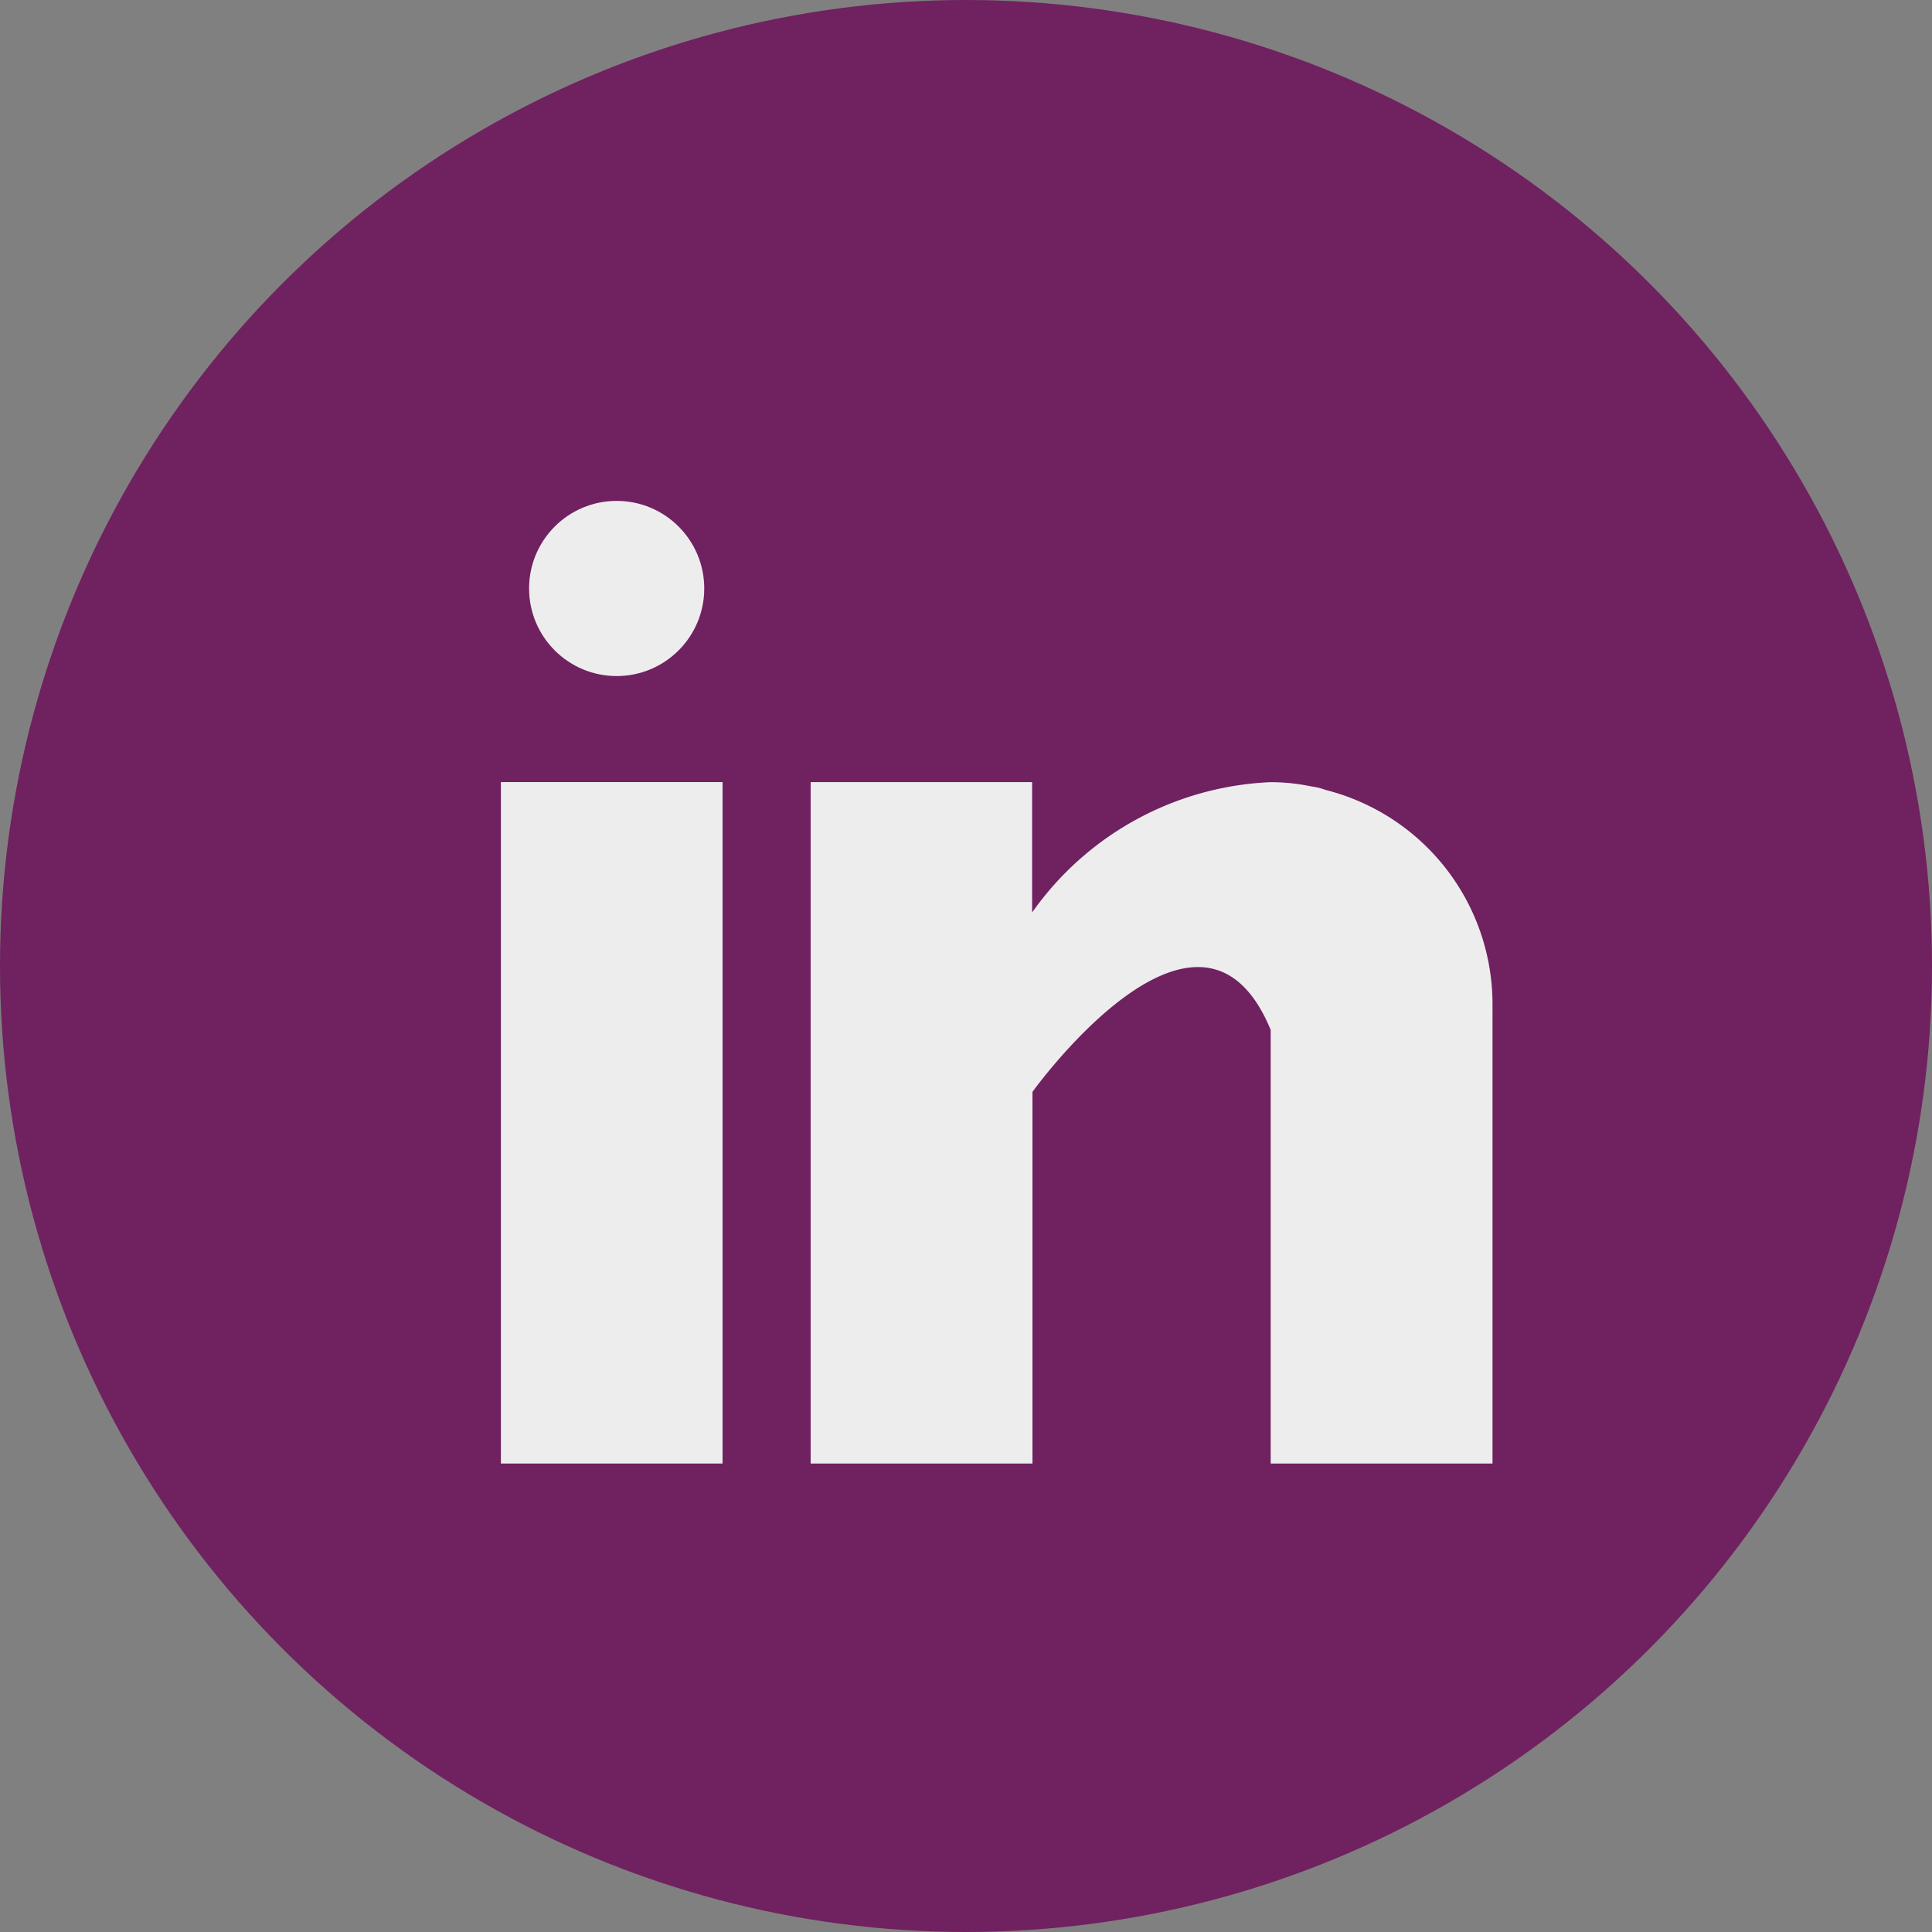
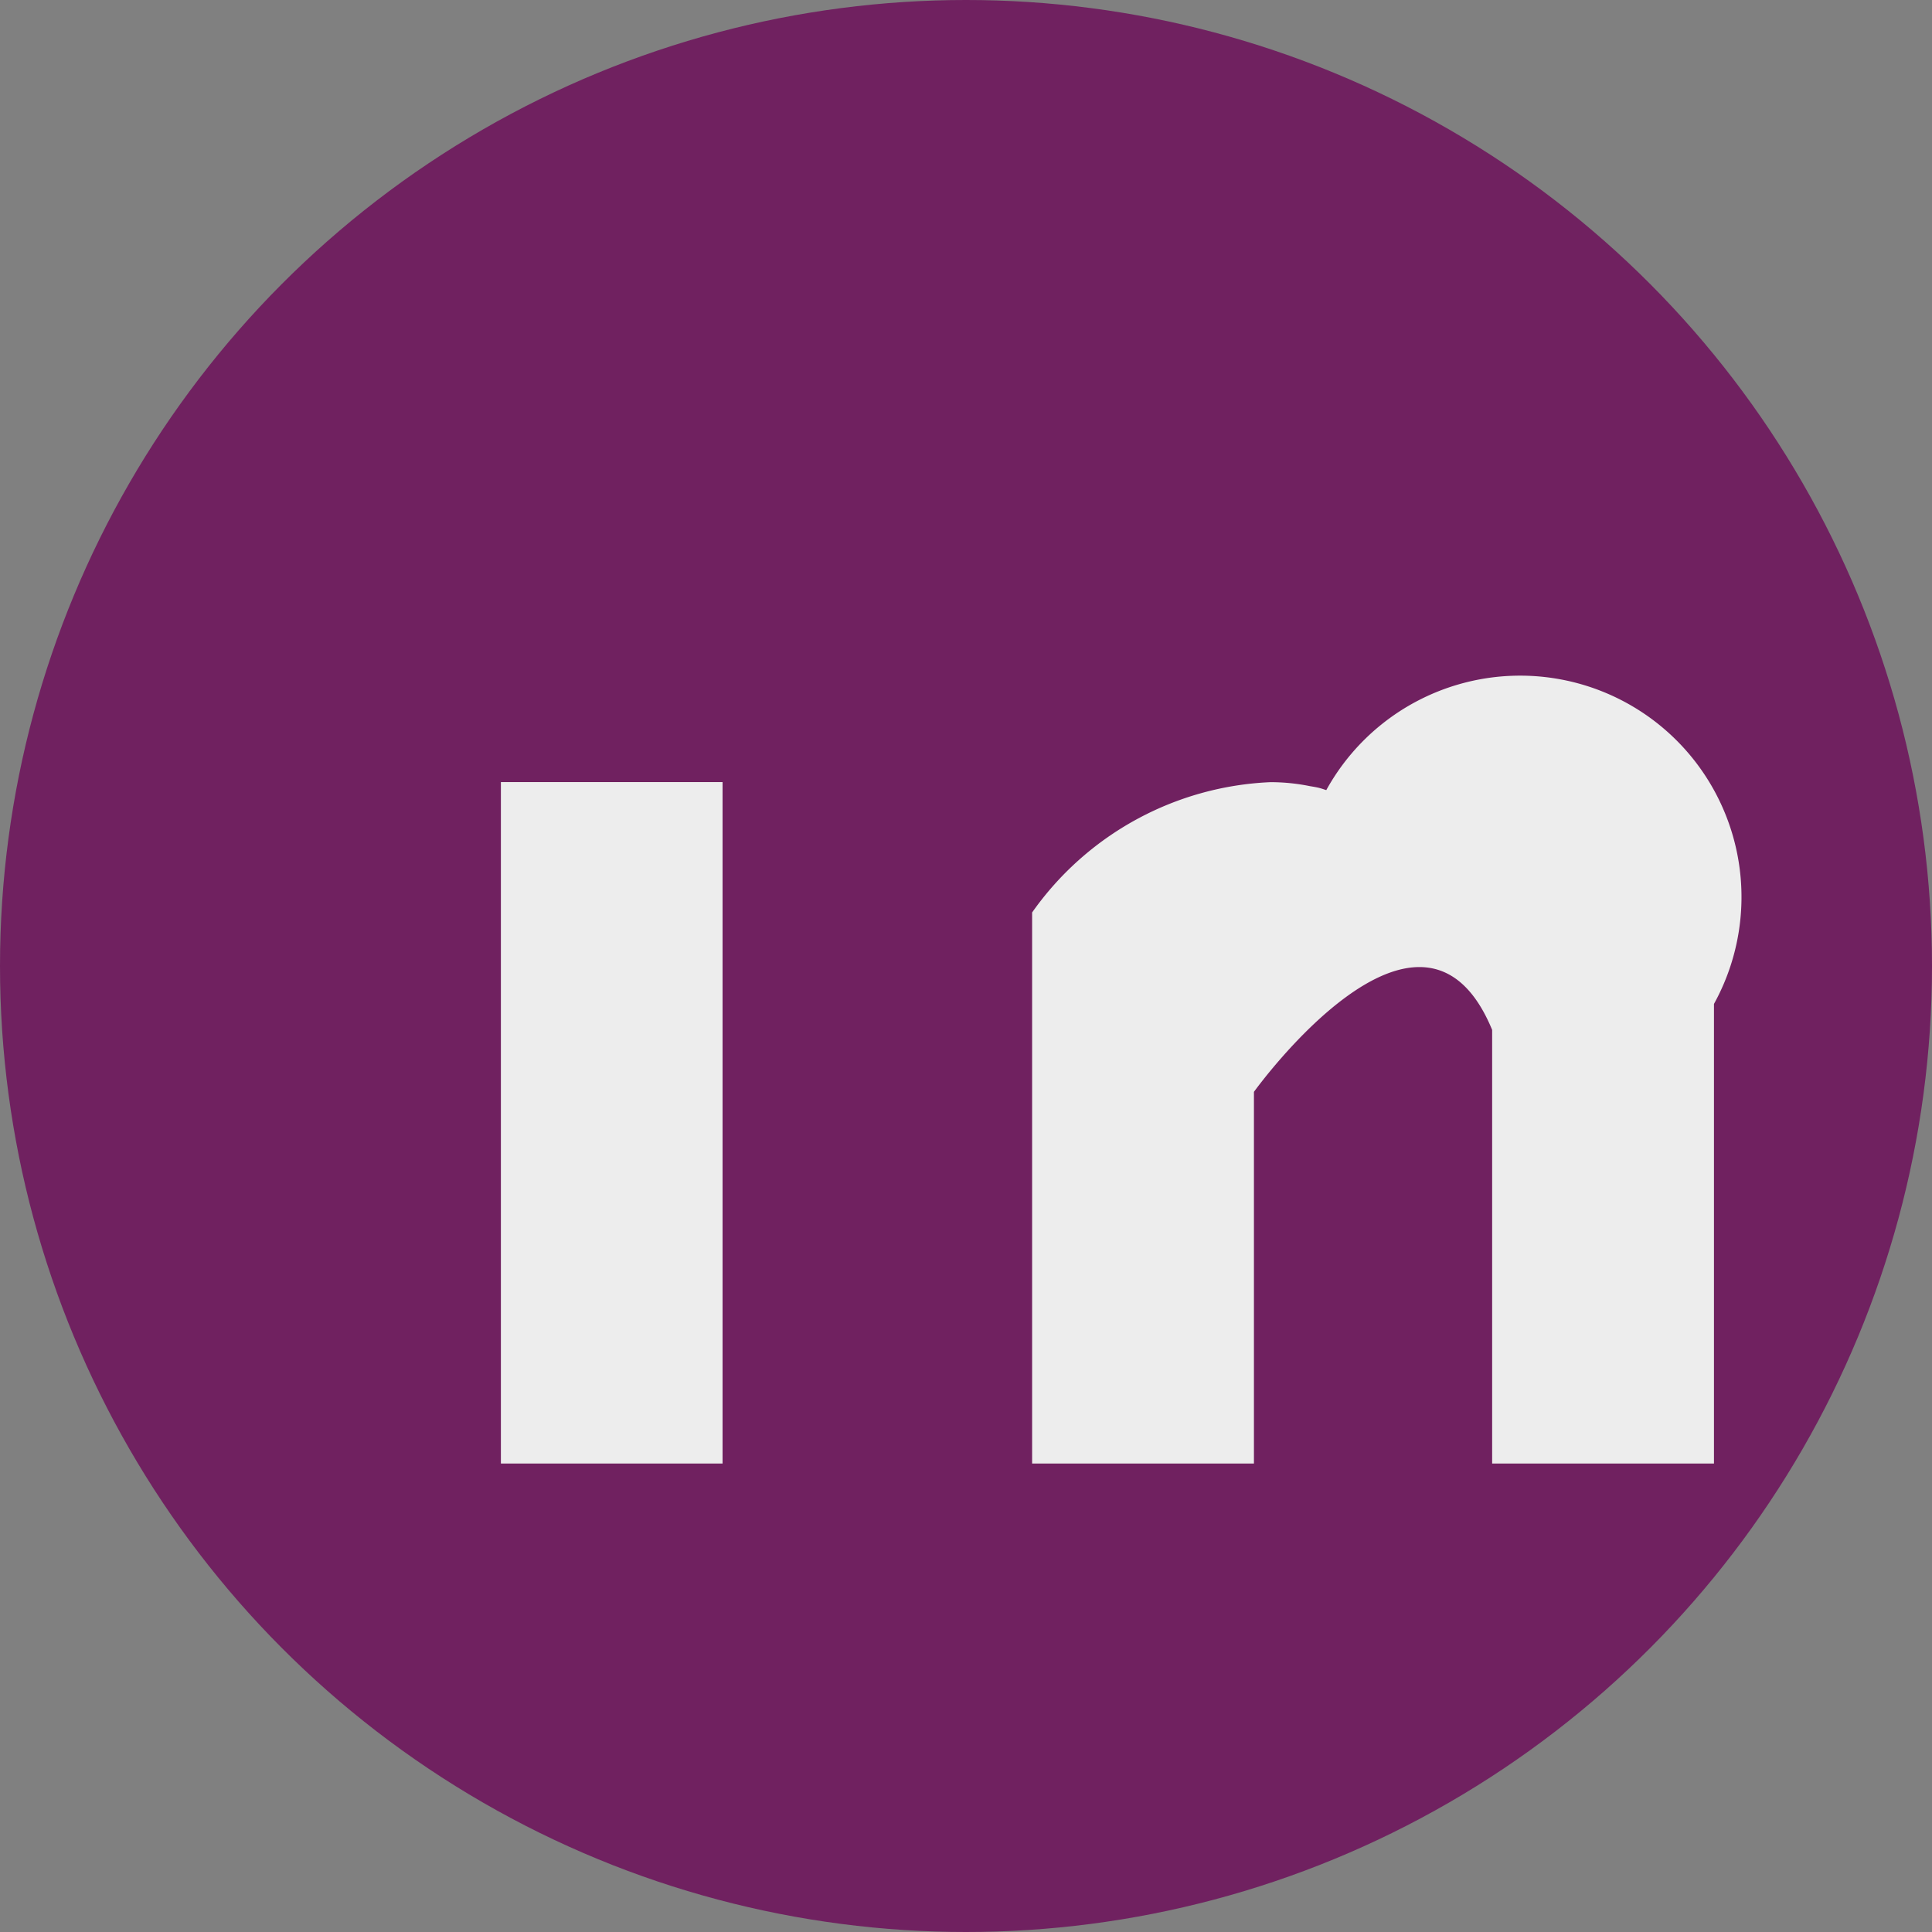
<svg xmlns="http://www.w3.org/2000/svg" width="27" height="27" viewBox="0 0 27 27">
  <rect x="0" y="0" width="27" height="27" fill="#808080" stroke="none" />
  <g id="Group_314" data-name="Group 314" transform="translate(-2070 -4587)">
    <circle id="Ellipse_9" data-name="Ellipse 9" cx="13.5" cy="13.5" r="13.5" transform="translate(2070 4587)" fill="#702160" />
    <g id="_031-linkedin" data-name="031-linkedin" transform="translate(2077 4594)">
      <g id="Group_8" data-name="Group 8" transform="translate(0 3.93)">
        <g id="Group_7" data-name="Group 7">
          <rect id="Rectangle_4" data-name="Rectangle 4" width="3.098" height="9.523" fill="#ededed" />
        </g>
      </g>
      <g id="Group_10" data-name="Group 10" transform="translate(4.329 3.93)">
        <g id="Group_9" data-name="Group 9">
-           <path id="Path_30" data-name="Path 30" d="M167.206,160.112c-.033-.01-.064-.022-.1-.031s-.083-.017-.126-.024a2.776,2.776,0,0,0-.556-.056,4.3,4.3,0,0,0-3.329,1.821V160H160v9.523h3.1v-5.194s2.341-3.26,3.329-.866v6.06h3.1V163.1A3.089,3.089,0,0,0,167.206,160.112Z" transform="translate(-160 -160)" fill="#ededed" />
+           <path id="Path_30" data-name="Path 30" d="M167.206,160.112c-.033-.01-.064-.022-.1-.031s-.083-.017-.126-.024a2.776,2.776,0,0,0-.556-.056,4.3,4.3,0,0,0-3.329,1.821V160v9.523h3.1v-5.194s2.341-3.26,3.329-.866v6.06h3.1V163.1A3.089,3.089,0,0,0,167.206,160.112Z" transform="translate(-160 -160)" fill="#ededed" />
        </g>
      </g>
      <g id="Group_12" data-name="Group 12" transform="translate(0.394 0)">
        <g id="Group_11" data-name="Group 11">
-           <ellipse id="Ellipse_1" data-name="Ellipse 1" cx="1.224" cy="1.224" rx="1.224" ry="1.224" fill="#ededed" />
-         </g>
+           </g>
      </g>
    </g>
  </g>
</svg>